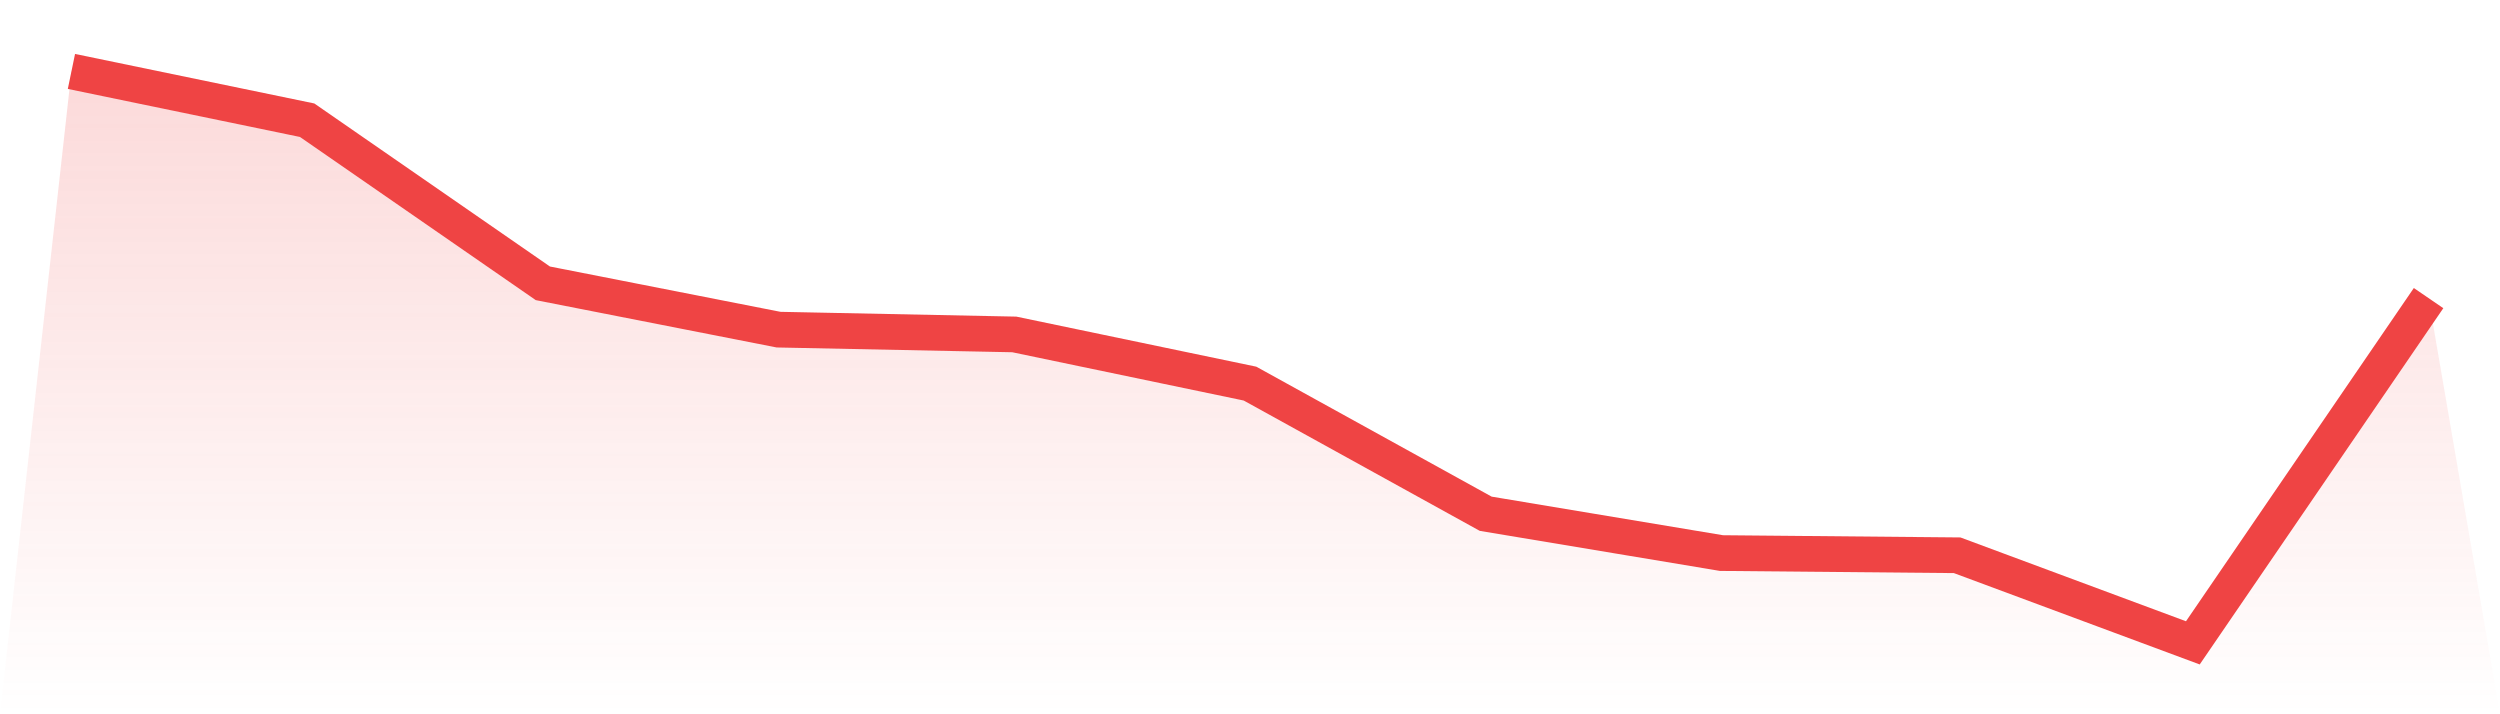
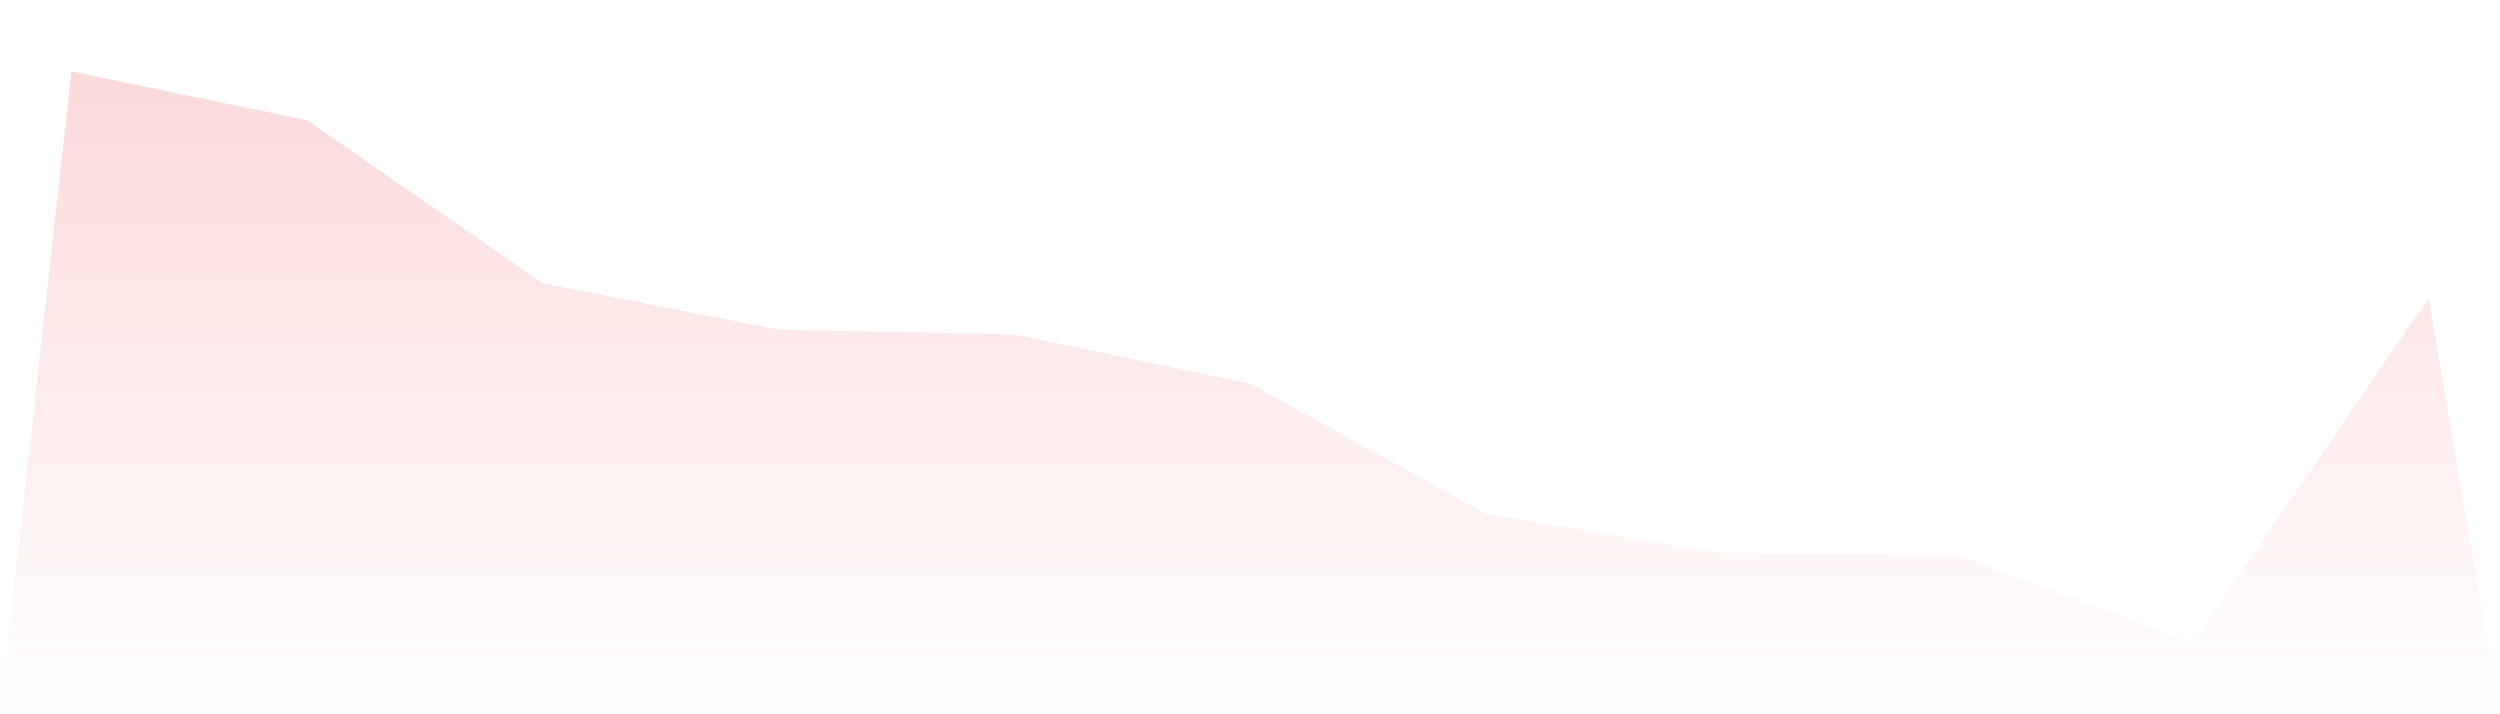
<svg xmlns="http://www.w3.org/2000/svg" viewBox="0 0 140 40">
  <defs>
    <linearGradient id="gradient" x1="0" x2="0" y1="0" y2="1">
      <stop offset="0%" stop-color="#ef4444" stop-opacity="0.2" />
      <stop offset="100%" stop-color="#ef4444" stop-opacity="0" />
    </linearGradient>
  </defs>
-   <path d="M4,4 L4,4 L17.2,6.732 L30.4,15.866 L43.6,18.46 L56.8,18.728 L70,21.482 L83.2,28.77 L96.4,30.972 L109.6,31.095 L122.8,36 L136,16.694 L140,40 L0,40 z" fill="url(#gradient)" />
-   <path d="M4,4 L4,4 L17.2,6.732 L30.4,15.866 L43.6,18.46 L56.8,18.728 L70,21.482 L83.2,28.77 L96.4,30.972 L109.6,31.095 L122.8,36 L136,16.694" fill="none" stroke="#ef4444" stroke-width="2" />
+   <path d="M4,4 L17.2,6.732 L30.4,15.866 L43.6,18.46 L56.8,18.728 L70,21.482 L83.2,28.77 L96.4,30.972 L109.6,31.095 L122.8,36 L136,16.694 L140,40 L0,40 z" fill="url(#gradient)" />
</svg>